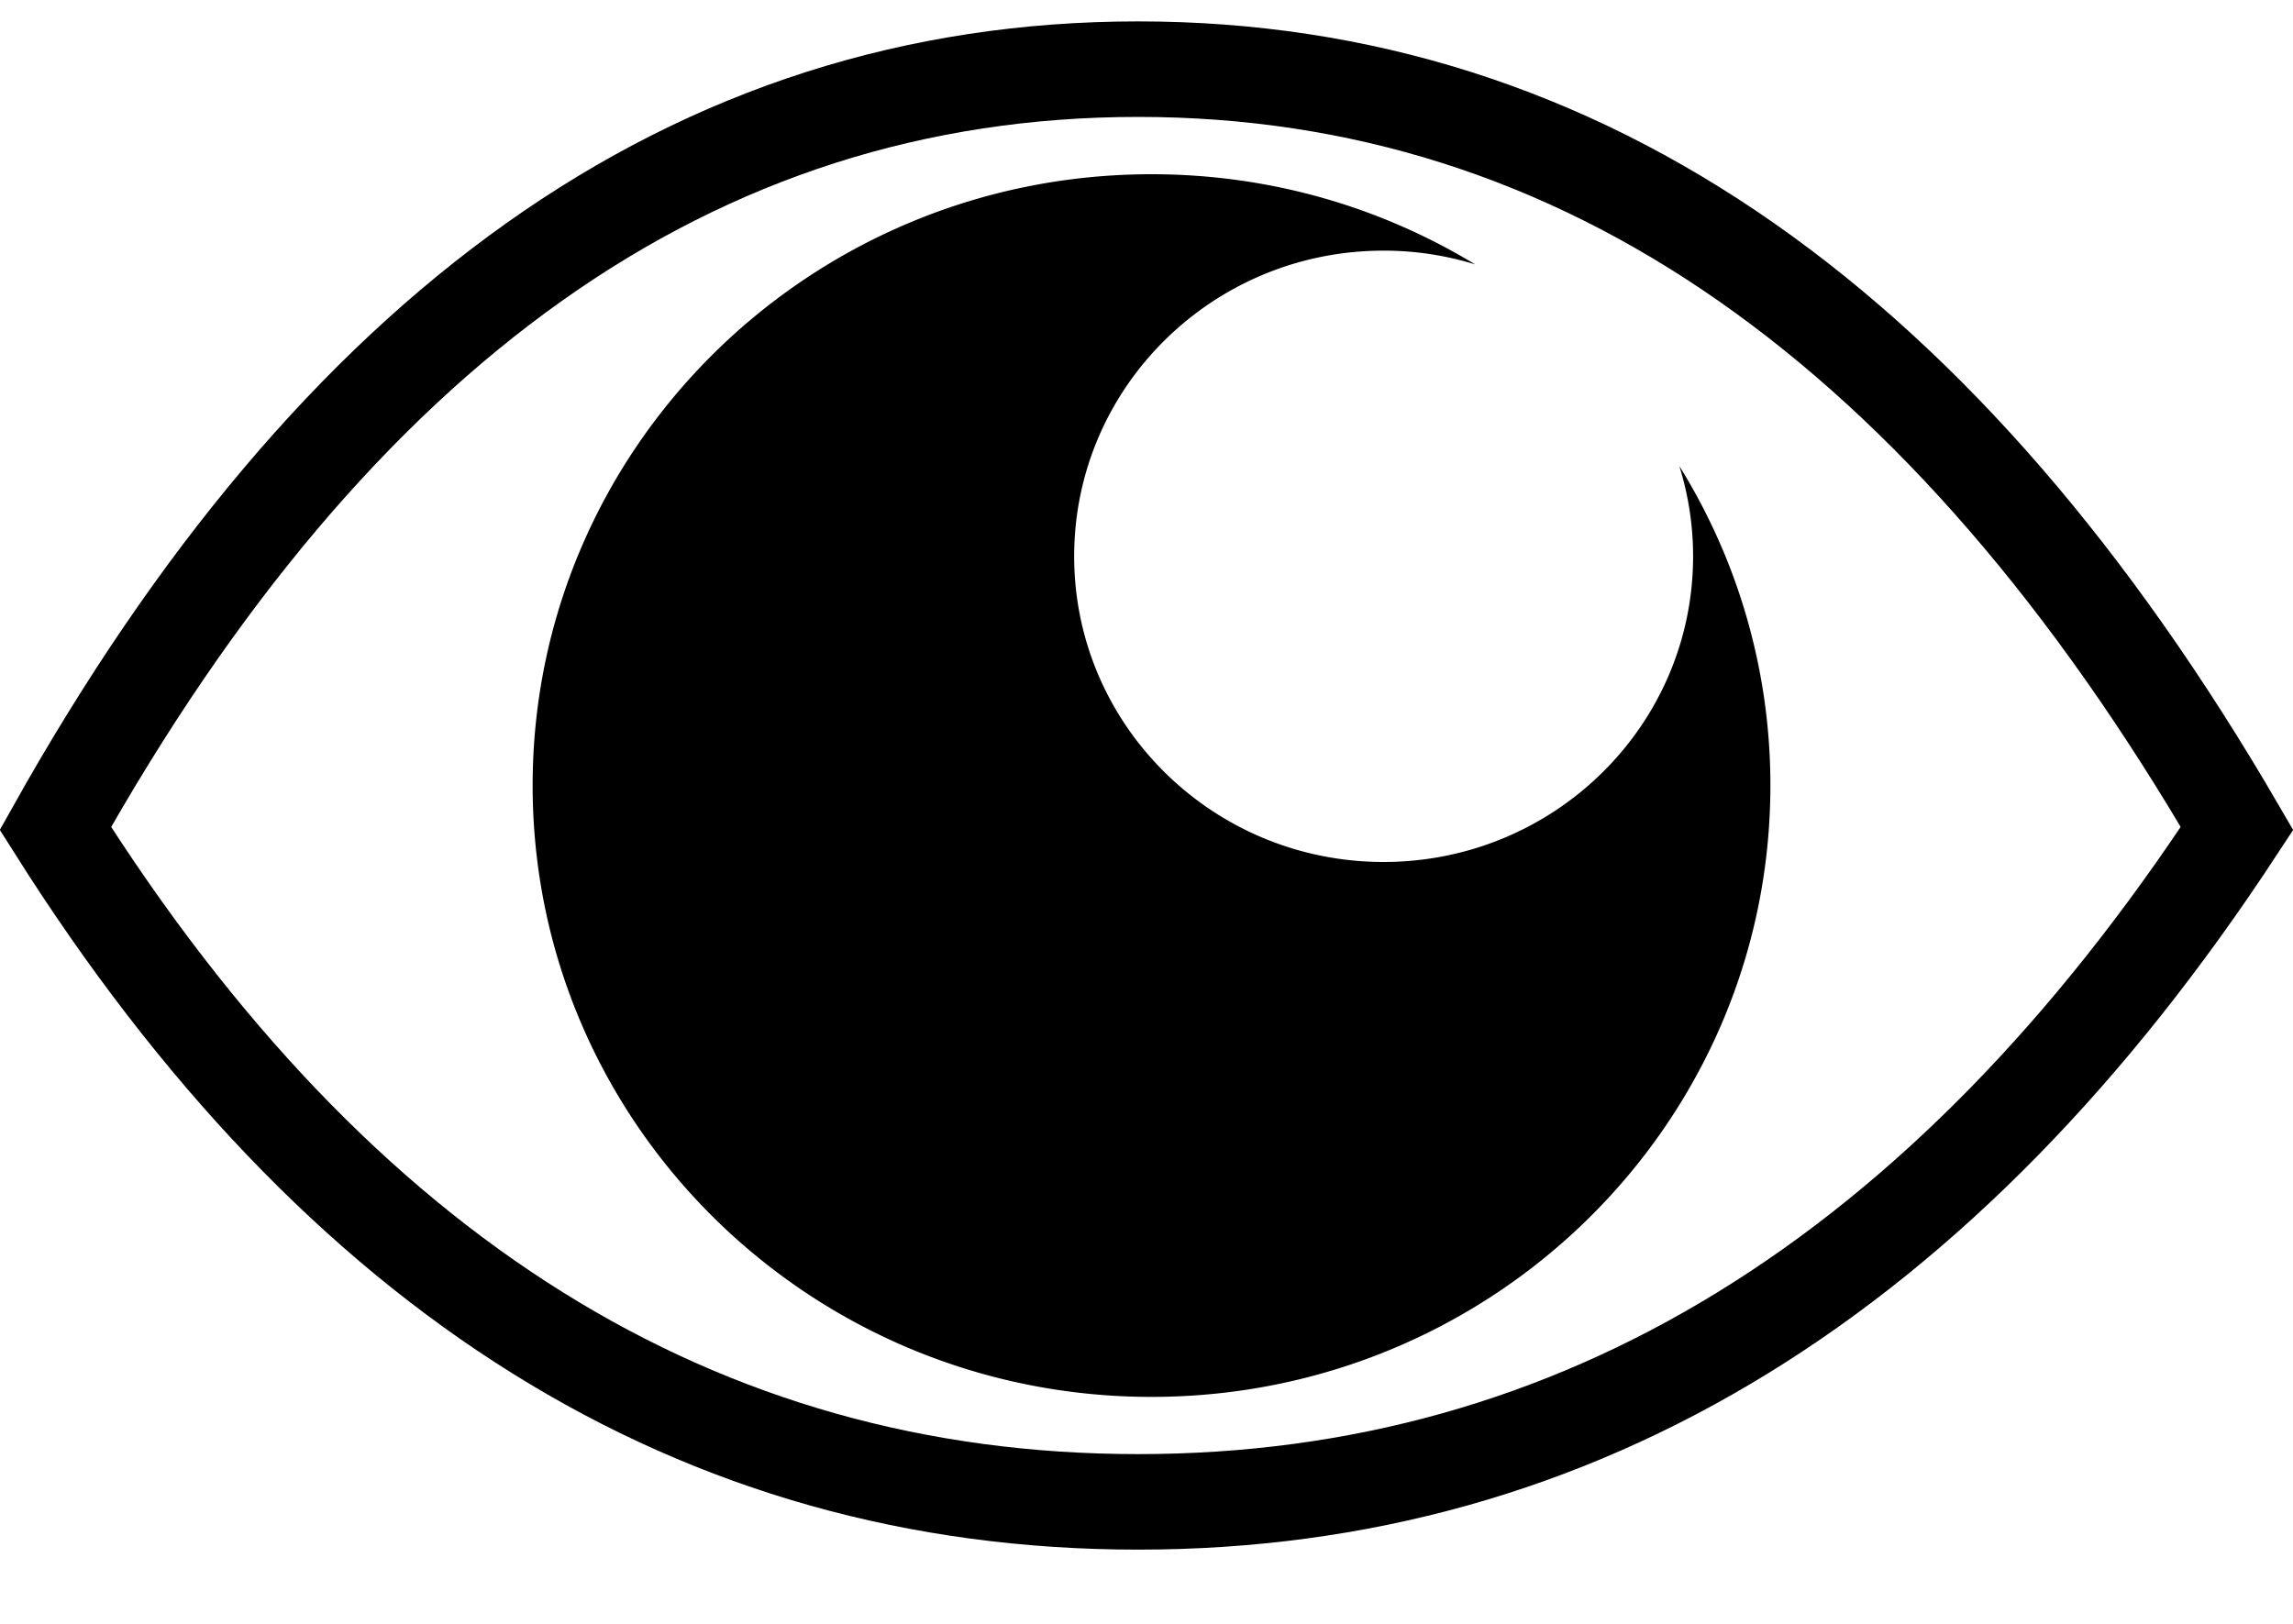
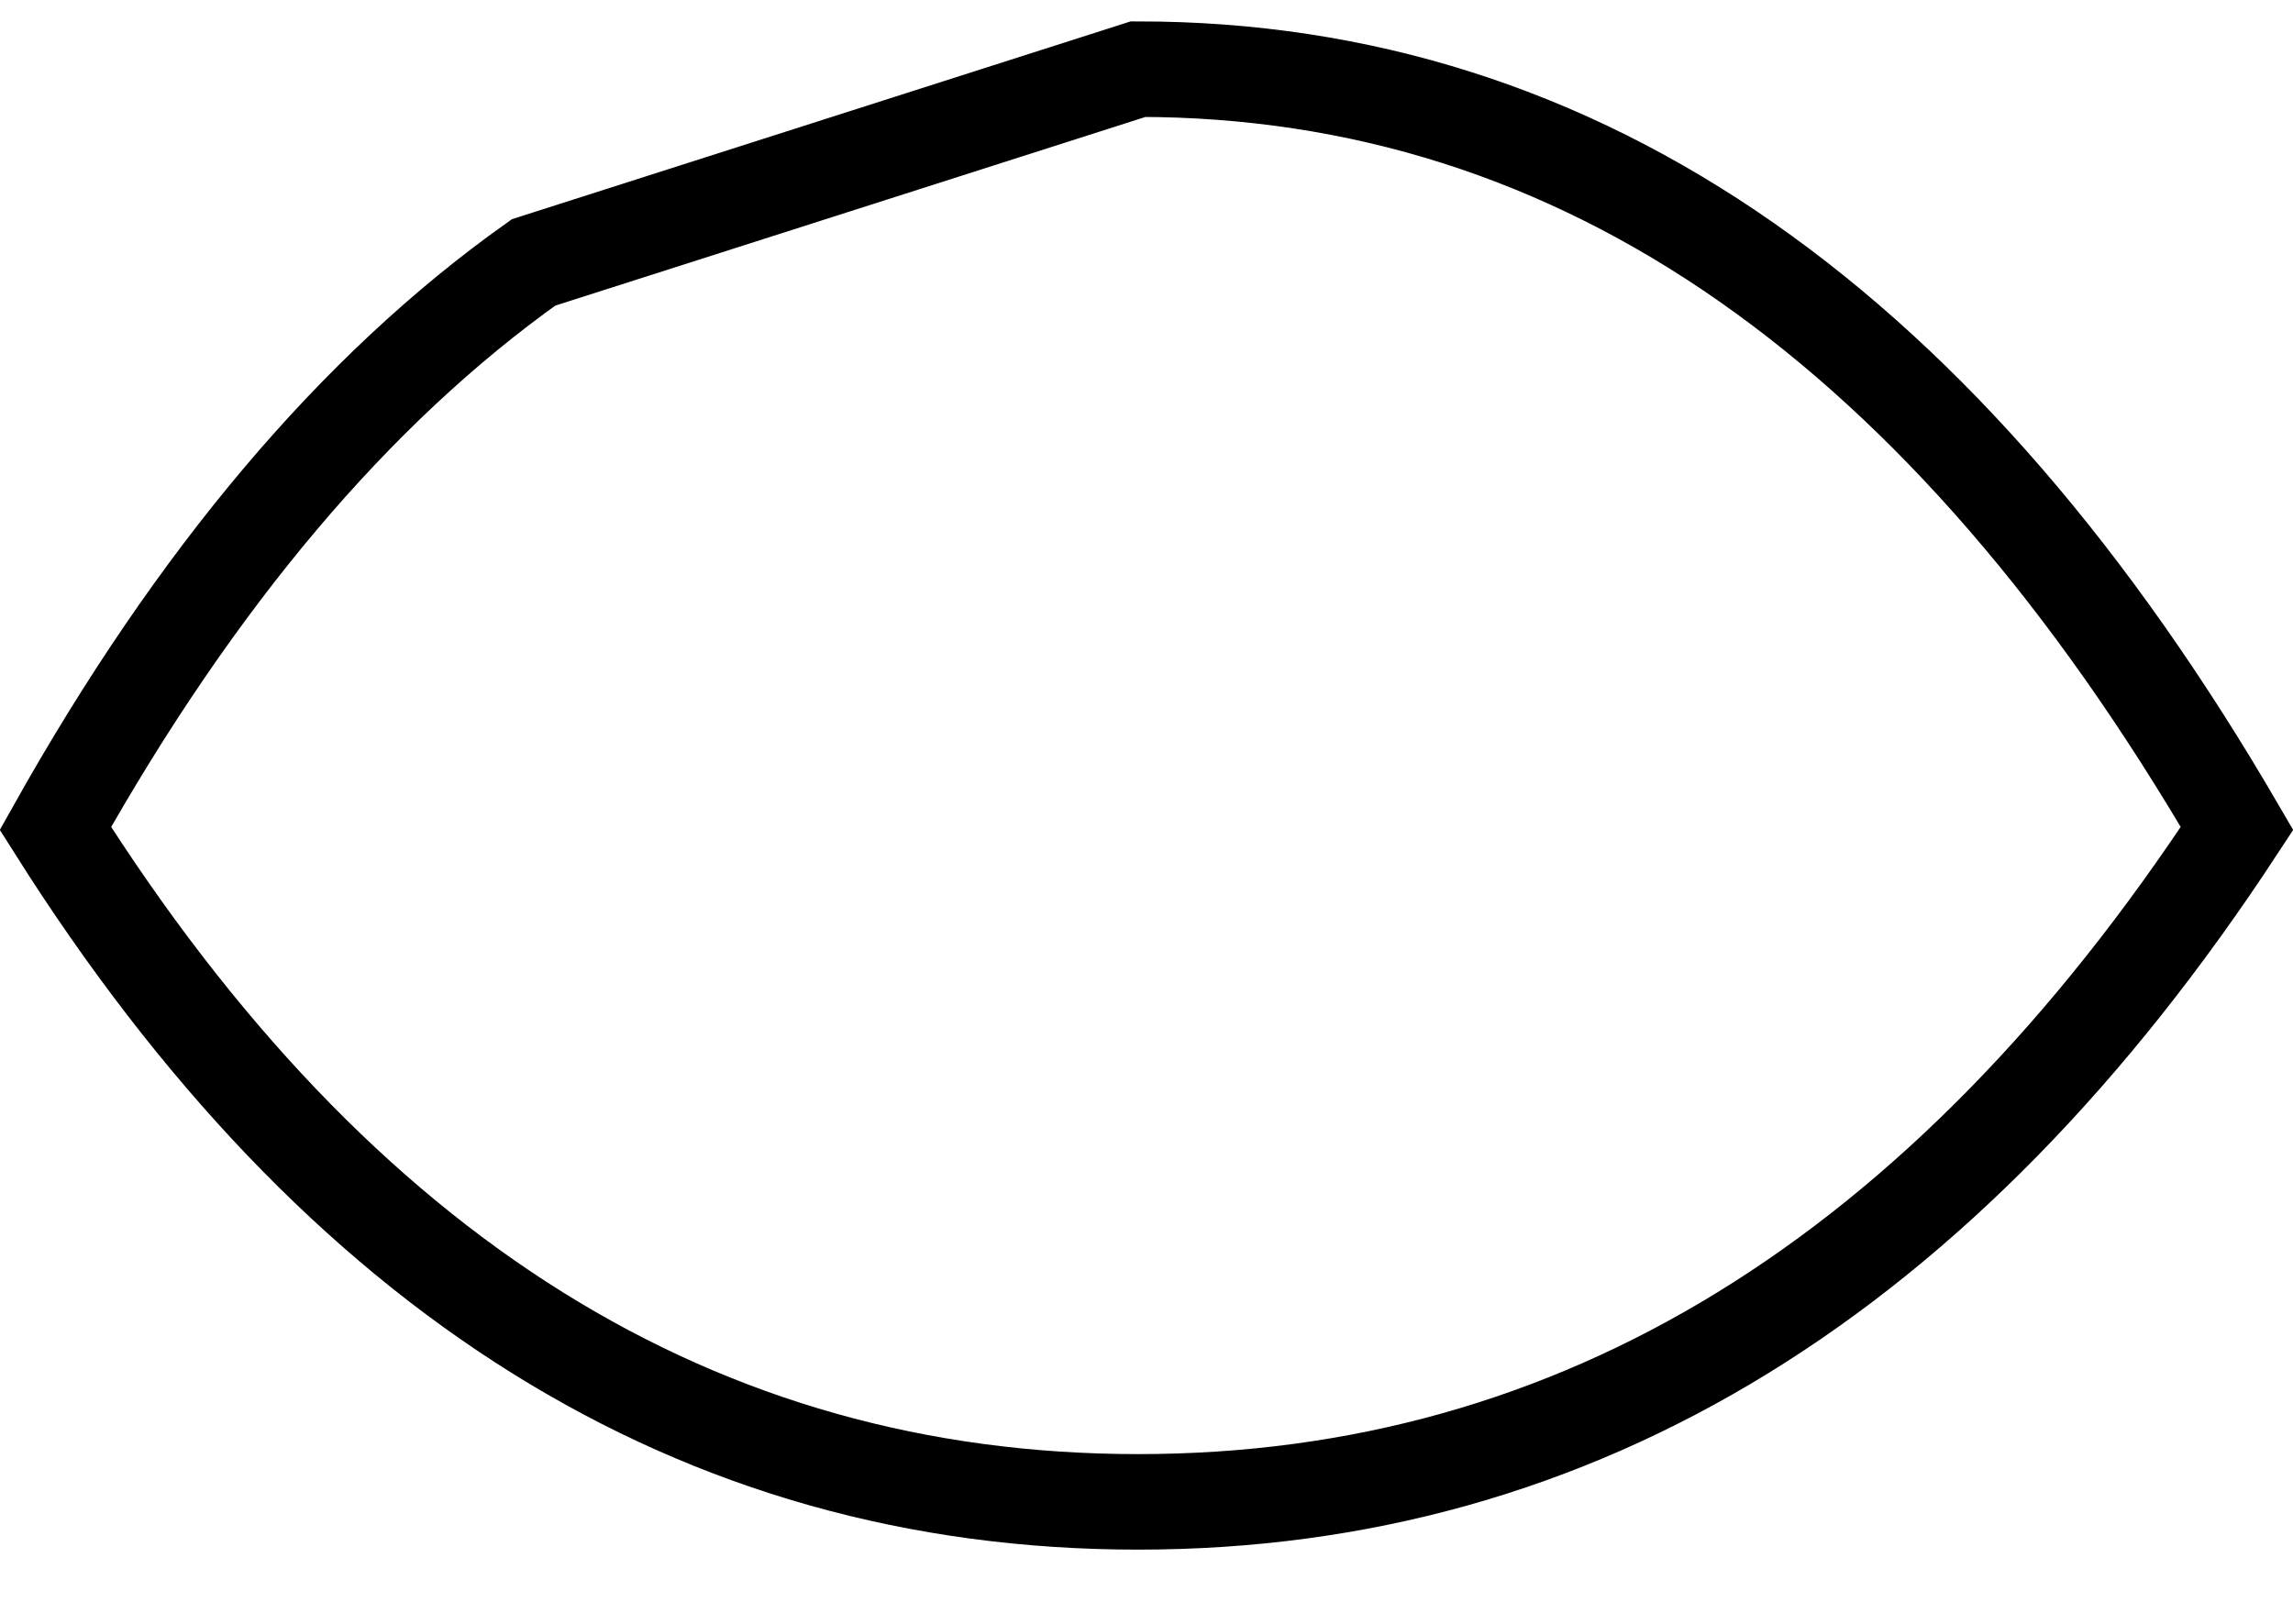
<svg xmlns="http://www.w3.org/2000/svg" width="24" height="17" viewBox="0 0 24 17">
  <g fill="none" fill-rule="evenodd">
-     <path d="M11.912.724c2.322 0 4.446.675 6.374 2.025 1.9 1.33 3.605 3.307 5.128 5.924-3.068 4.68-6.892 7.05-11.502 7.05-4.608 0-8.376-2.37-11.332-7.05 1.468-2.618 3.133-4.596 5.005-5.926C7.483 1.398 9.592.724 11.912.724z" stroke="#000" />
-     <path d="M12.052 1.824c1.242 0 2.402.345 3.388.944a3.226 3.226 0 0 0-.959-.144c-1.788 0-3.238 1.432-3.238 3.2 0 1.767 1.45 3.2 3.238 3.2 1.79 0 3.24-1.433 3.24-3.2 0-.33-.051-.647-.144-.945a6.32 6.32 0 0 1 .953 3.345c0 3.534-2.9 6.4-6.478 6.4-3.577 0-6.477-2.866-6.477-6.4 0-3.535 2.9-6.4 6.477-6.4z" fill="#000" />
+     <path d="M11.912.724c2.322 0 4.446.675 6.374 2.025 1.9 1.33 3.605 3.307 5.128 5.924-3.068 4.68-6.892 7.05-11.502 7.05-4.608 0-8.376-2.37-11.332-7.05 1.468-2.618 3.133-4.596 5.005-5.926z" stroke="#000" />
  </g>
</svg>